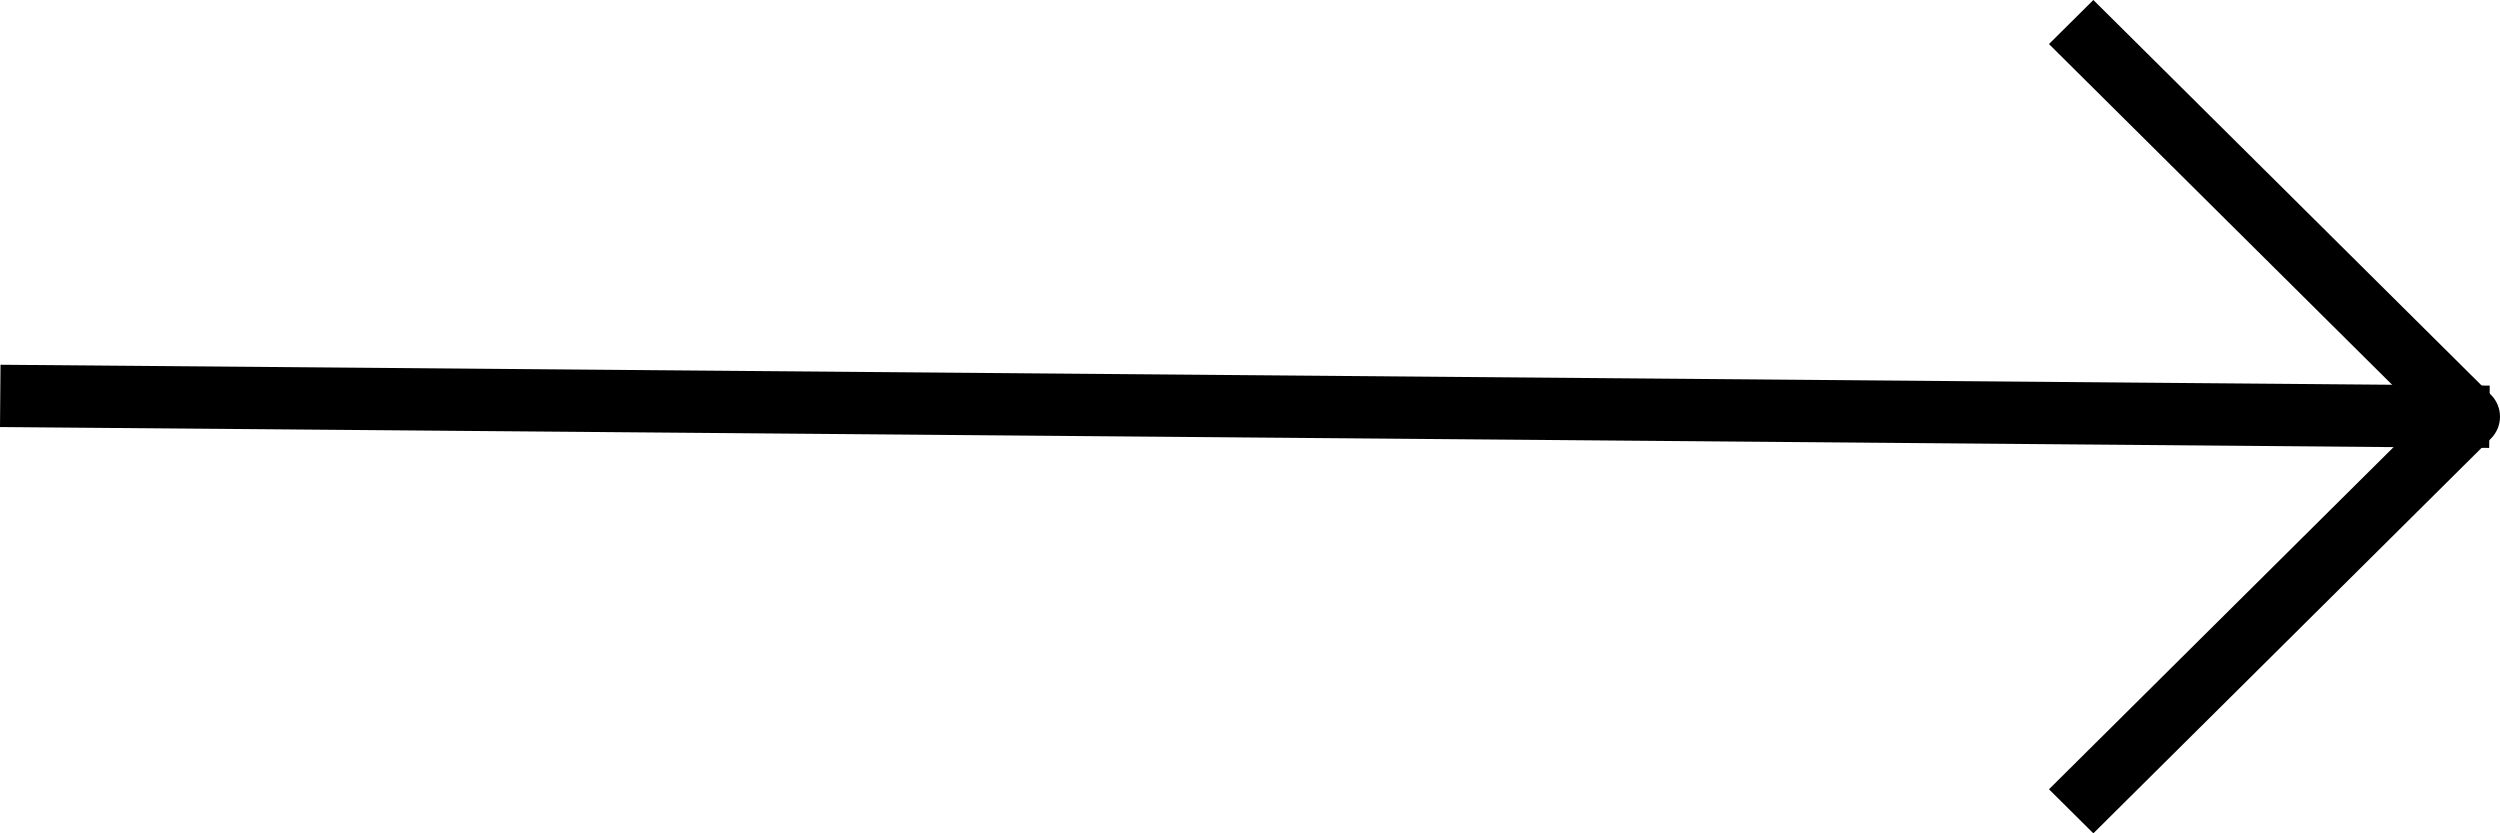
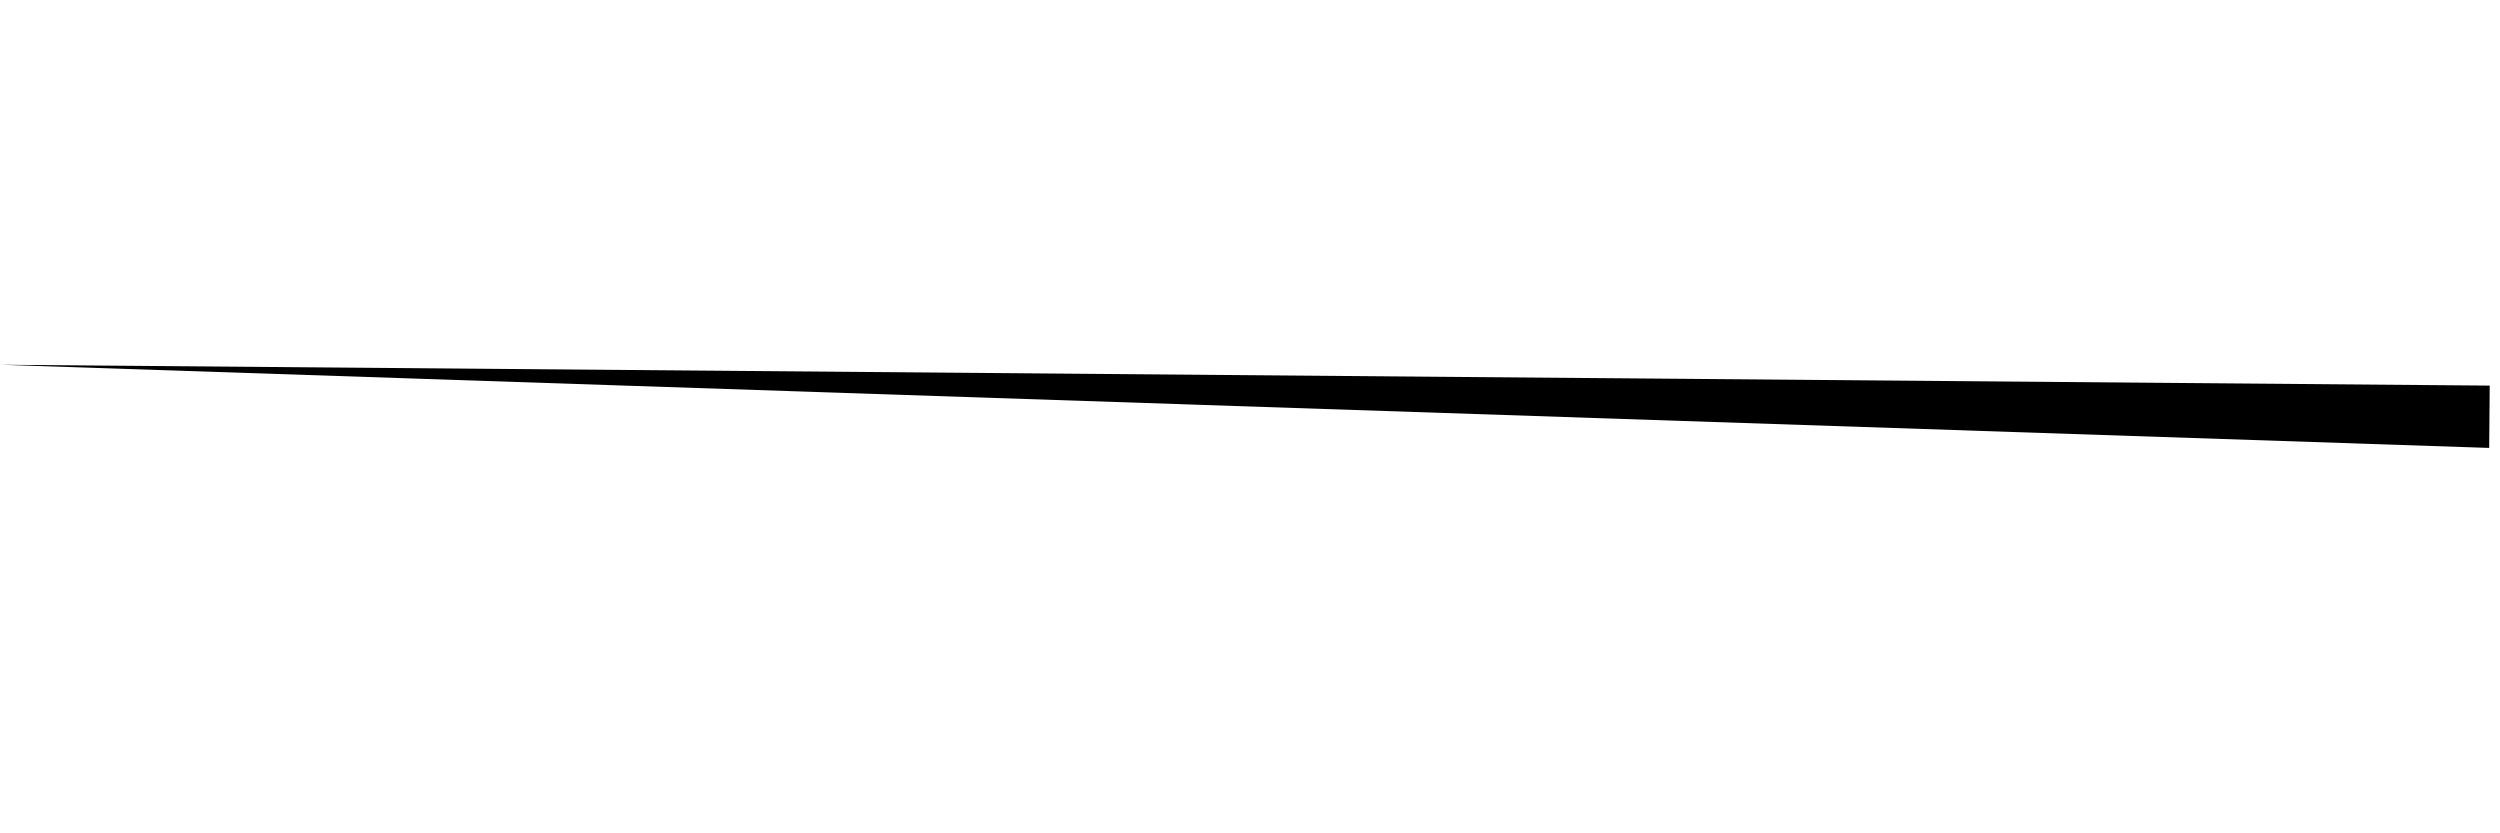
<svg xmlns="http://www.w3.org/2000/svg" width="120" height="40" viewBox="0 0 120 40" fill="none">
-   <path fill-rule="evenodd" clip-rule="evenodd" d="M119.559 21.058L100.481 40L98.351 37.885L116.364 20L98.351 2.115L100.481 0L119.559 18.942C120.147 19.527 120.147 20.473 119.559 21.058Z" fill="black" />
-   <path fill-rule="evenodd" clip-rule="evenodd" d="M0.025 17.508L119.506 18.509L119.481 21.5L0 20.498L0.025 17.508Z" fill="black" />
+   <path fill-rule="evenodd" clip-rule="evenodd" d="M0.025 17.508L119.506 18.509L119.481 21.5L0.025 17.508Z" fill="black" />
</svg>